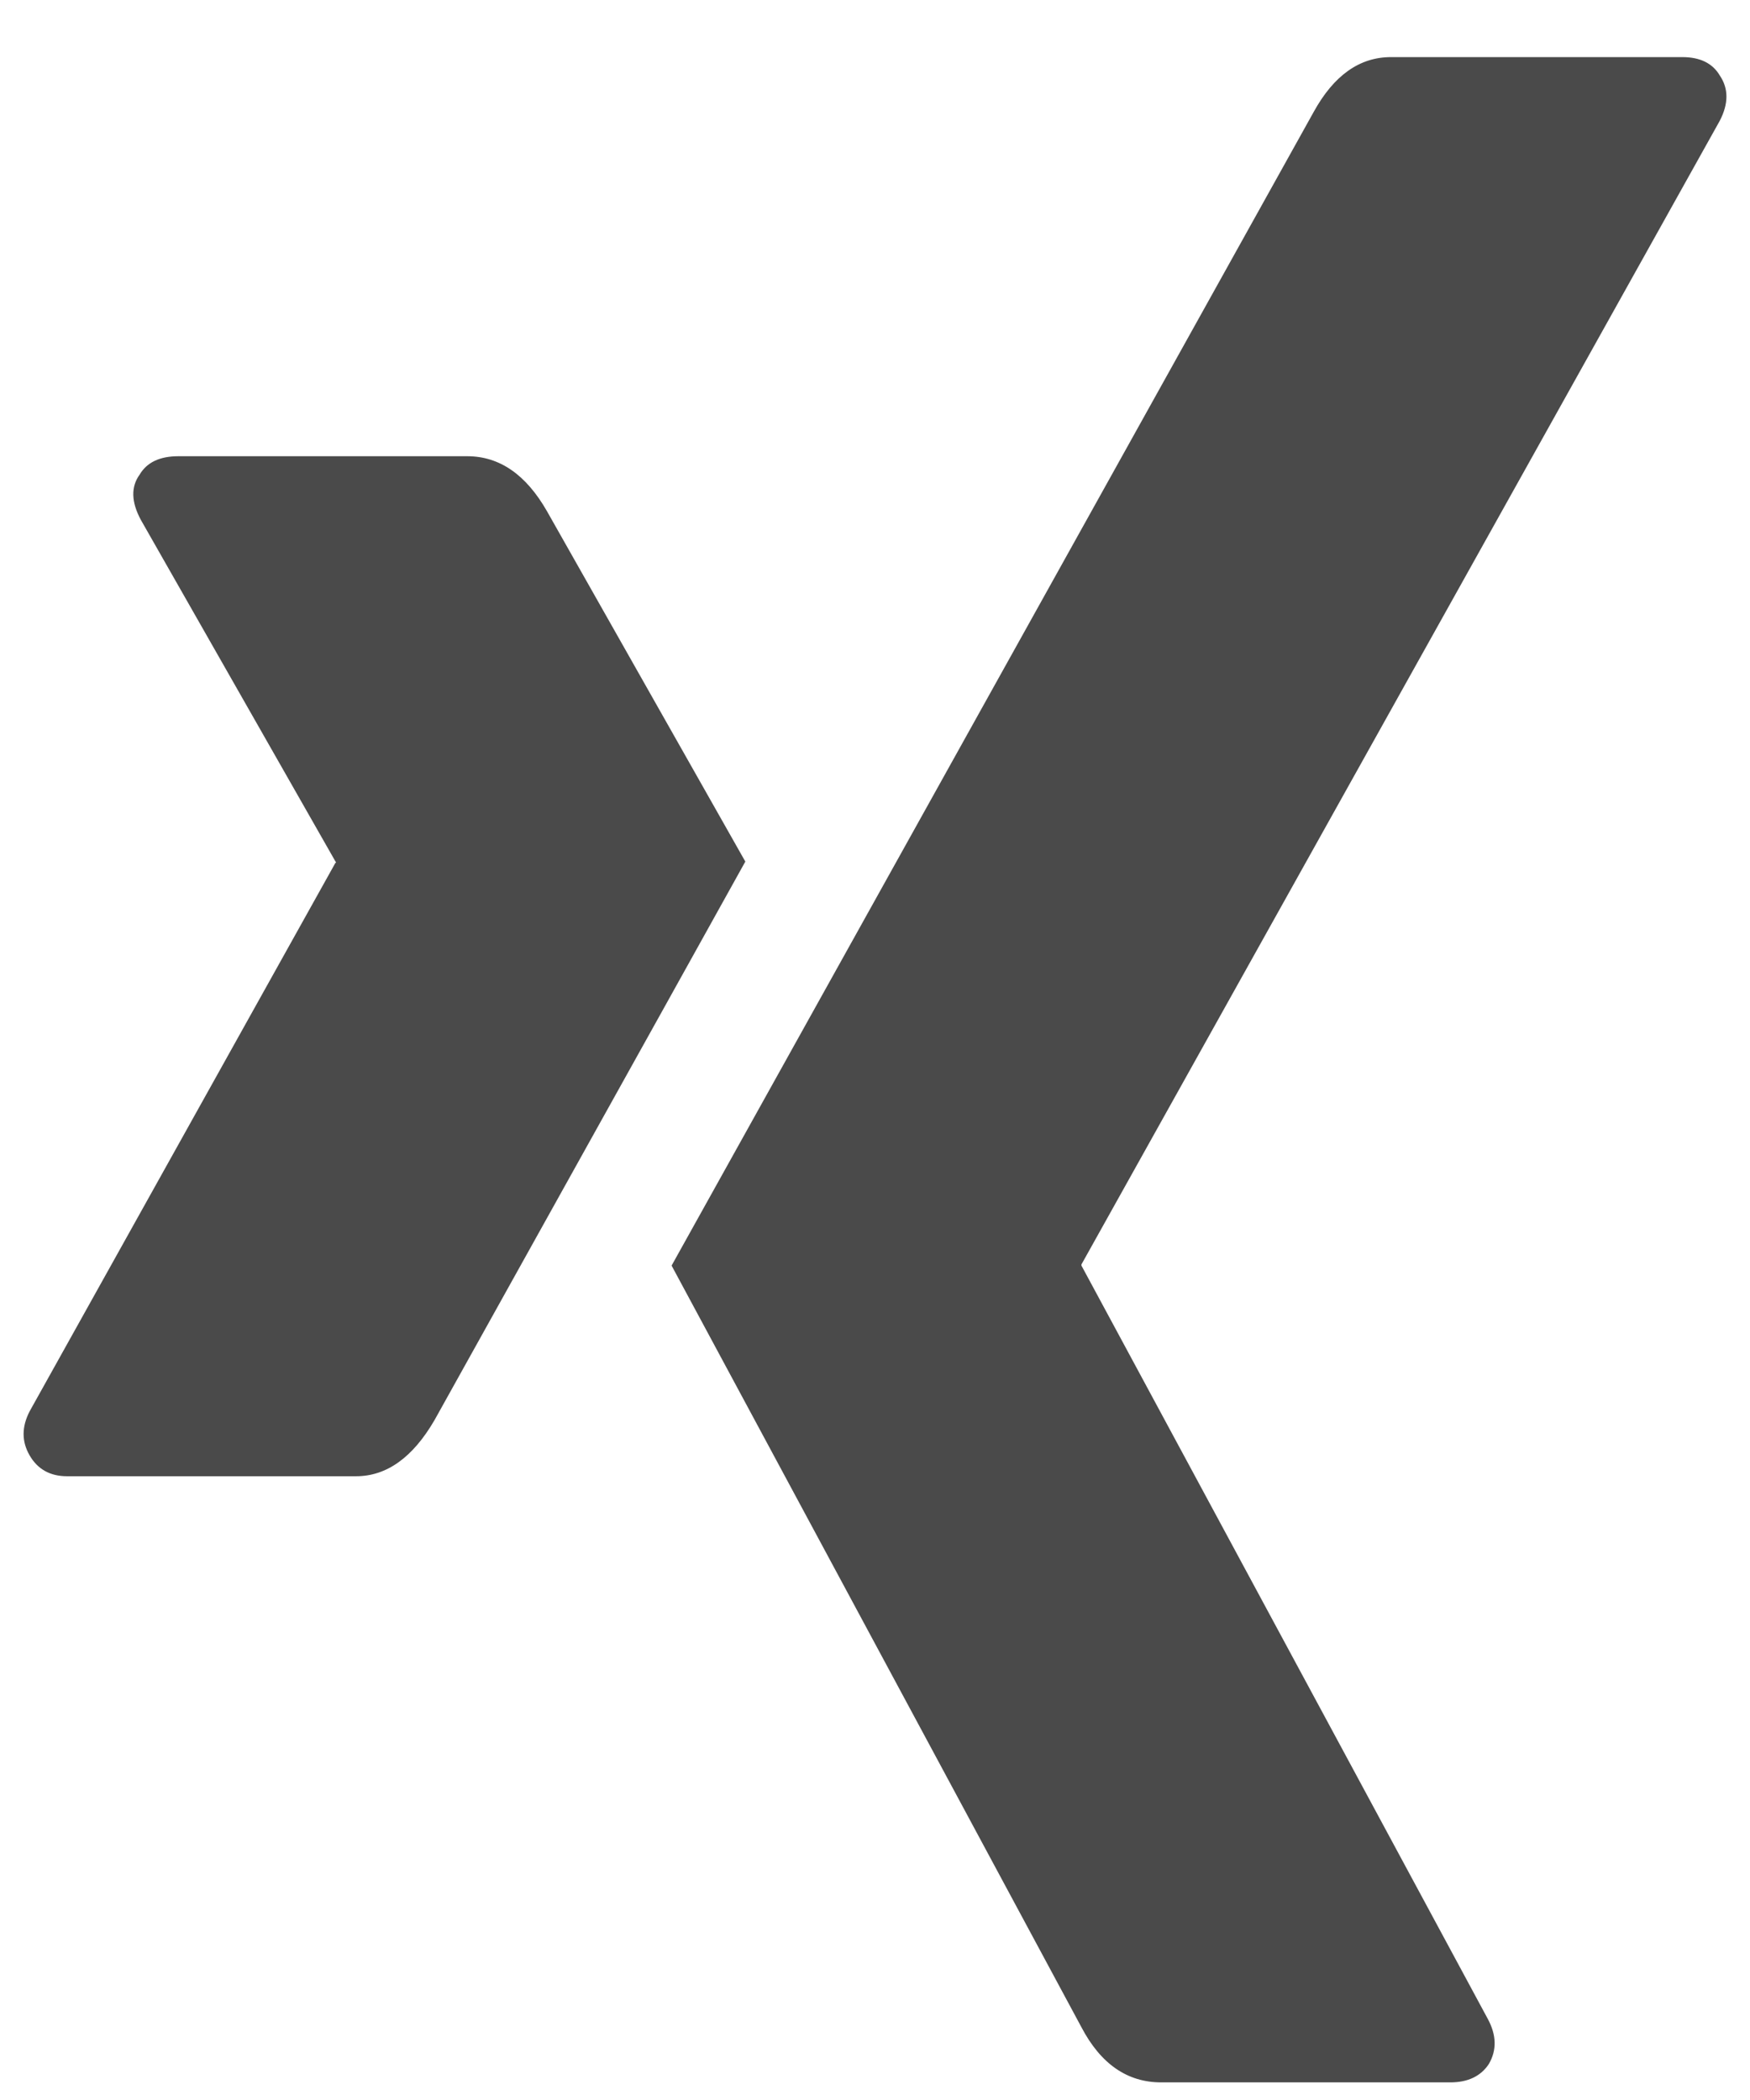
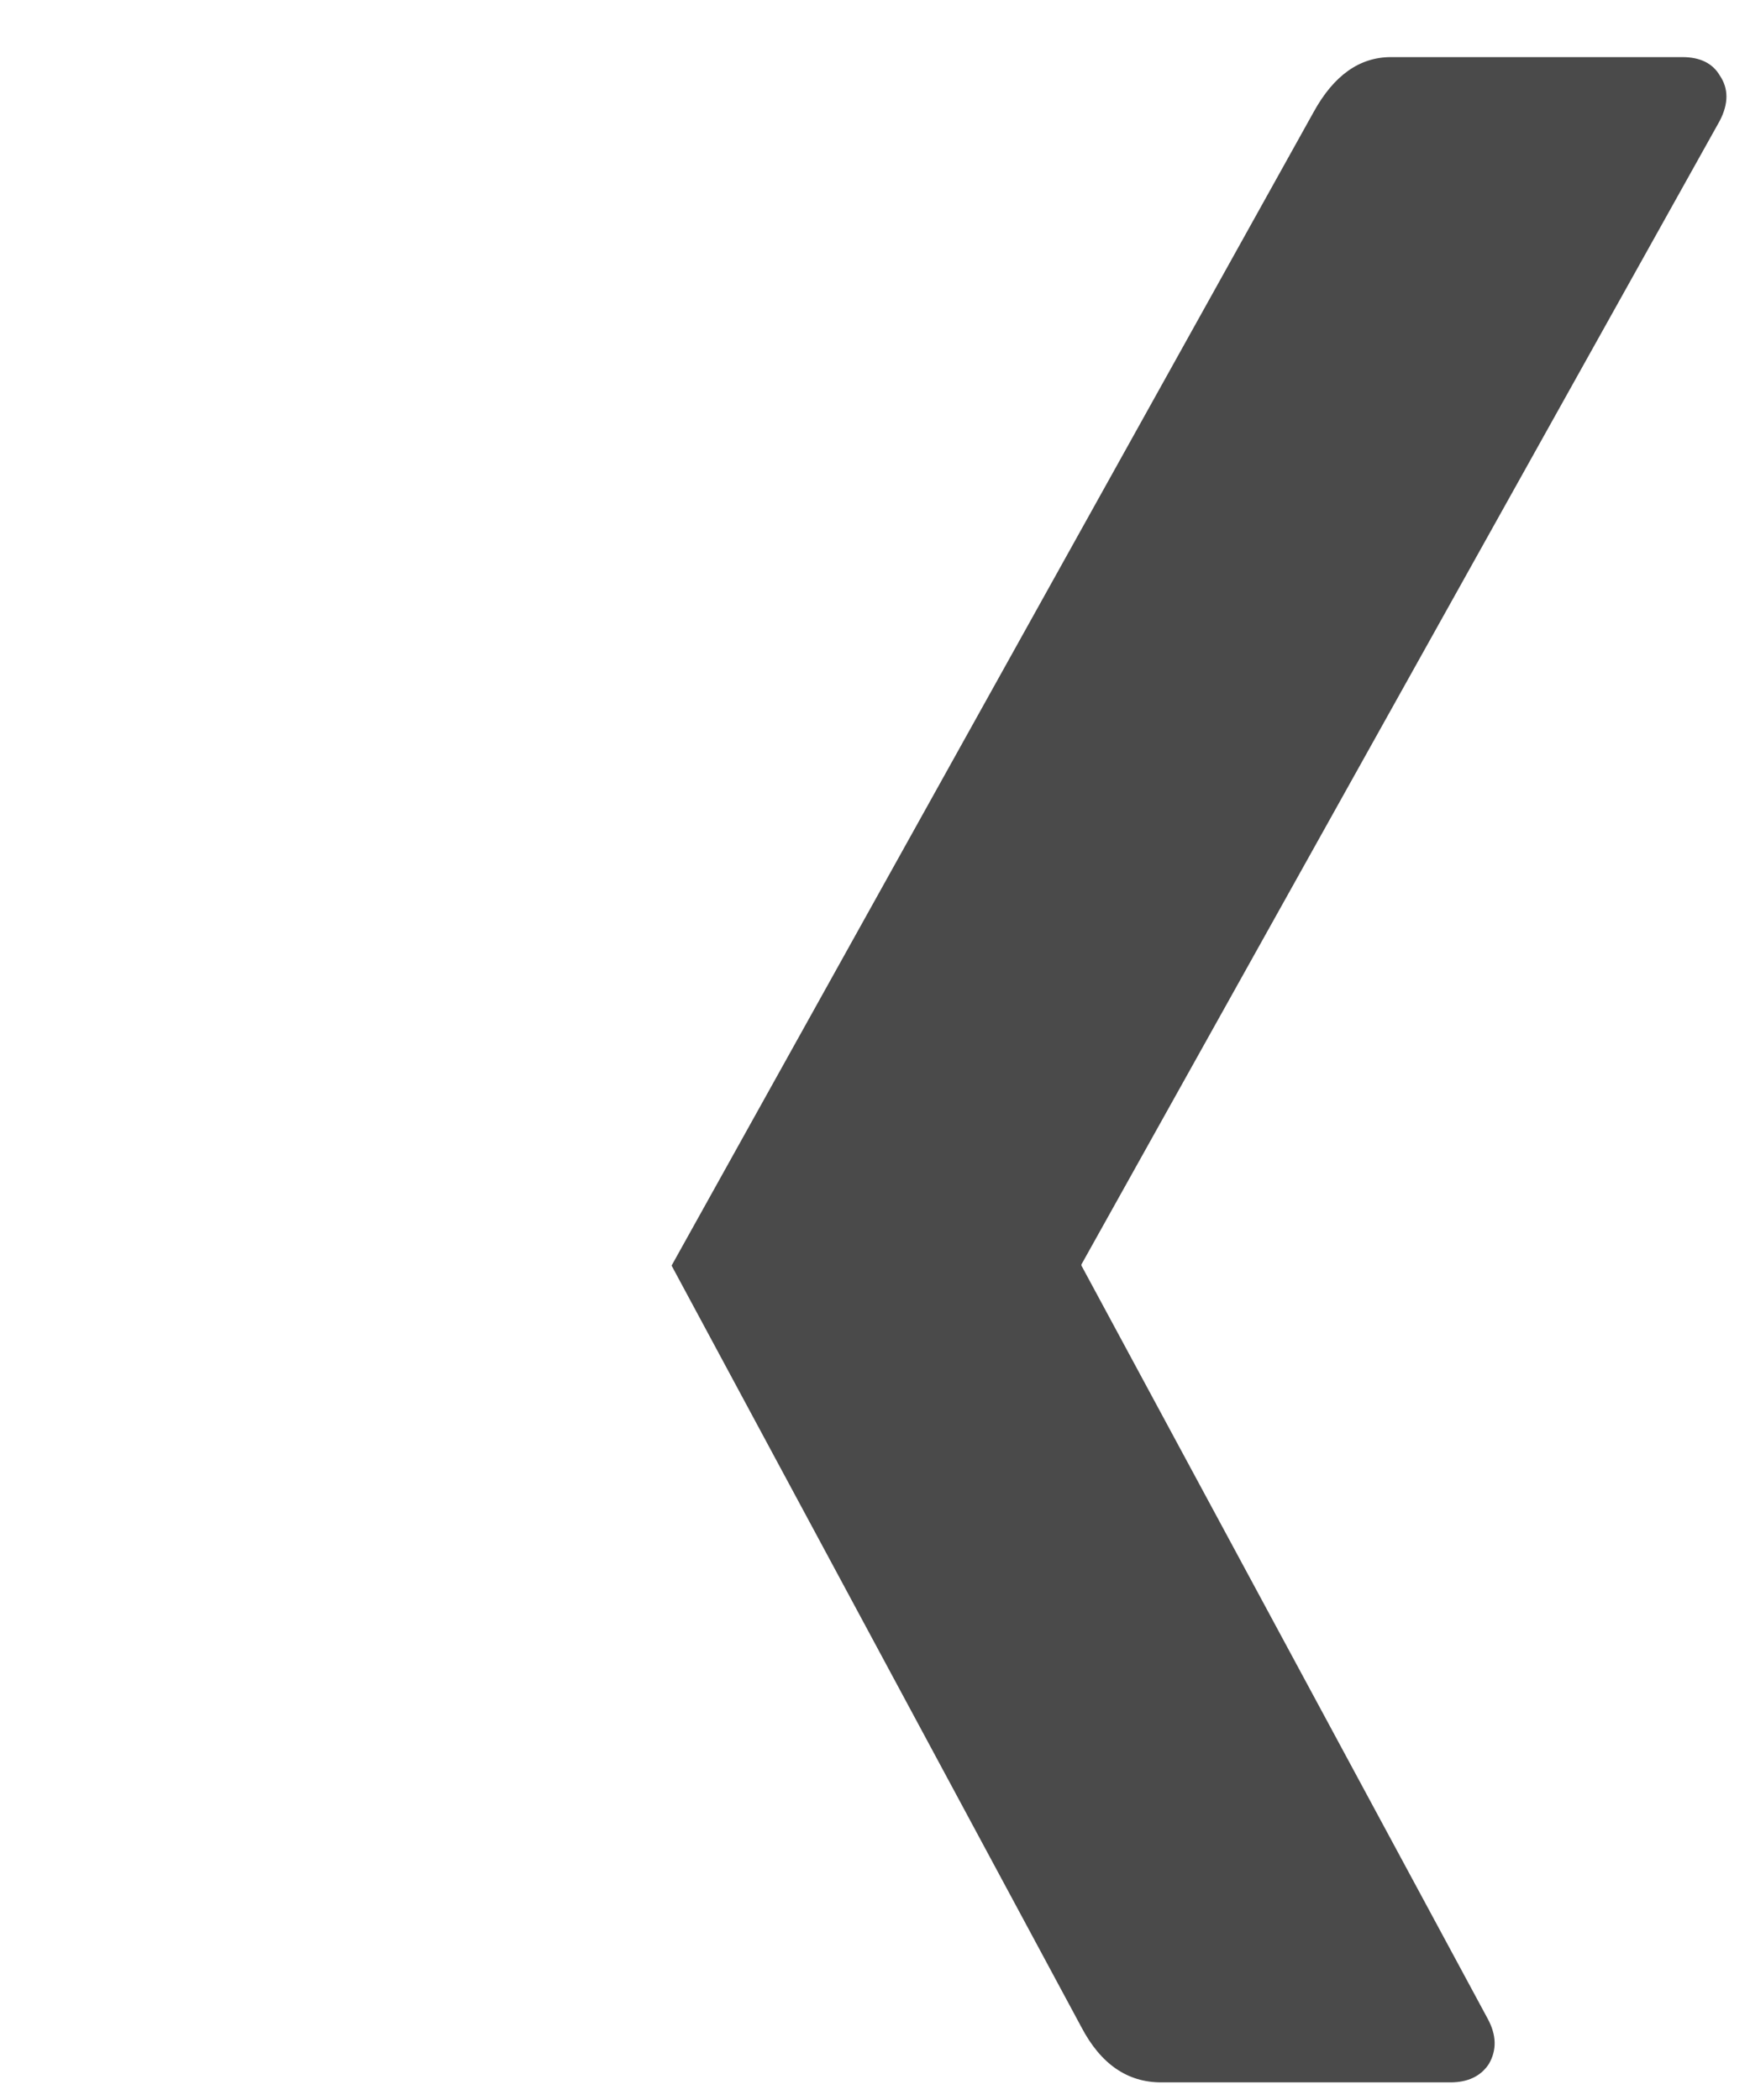
<svg xmlns="http://www.w3.org/2000/svg" xmlns:ns1="http://www.bohemiancoding.com/sketch/ns" width="30px" height="36px" viewBox="0 0 30 36" version="1.1">
  <title>Shape + Shape</title>
  <desc>Created with Sketch.</desc>
  <defs />
  <g id="Page-1" stroke="none" stroke-width="1" fill="none" fill-rule="evenodd" ns1:type="MSPage">
    <g id="Desktop-Start" ns1:type="MSArtboardGroup" transform="translate(-1126, -2718)" fill="#4A4A4A">
      <g id="Footer" ns1:type="MSLayerGroup" transform="translate(0, 2276)">
        <g id="socials" transform="translate(1057, 439)" ns1:type="MSShapeGroup">
          <g id="Shape-+-Shape" transform="translate(69, 3)">
-             <path d="M9.378,8.766 C9.019,8.136 8.563,7.821 8.01,7.821 L3.057,7.821 C2.739,7.821 2.518,7.926 2.394,8.136 C2.242,8.346 2.249,8.605 2.415,8.913 L5.751,14.769 C5.765,14.783 5.765,14.79 5.751,14.79 L0.508,24.194 C0.37,24.461 0.37,24.712 0.508,24.95 C0.646,25.188 0.86,25.307 1.15,25.307 L6.104,25.307 C6.629,25.307 7.078,24.985 7.451,24.341 C10.863,18.212 12.639,15.022 12.777,14.77 L9.378,8.766 L9.378,8.766 Z" id="Shape" />
            <path d="M29.482,2.07 C29.634,1.776 29.634,1.518 29.482,1.294 C29.358,1.084 29.144,0.979 28.84,0.979 L23.845,0.979 C23.306,0.979 22.864,1.293 22.518,1.923 C15.43,14.658 11.762,21.249 11.513,21.696 L18.539,34.753 C18.87,35.383 19.326,35.698 19.907,35.698 L24.861,35.698 C25.164,35.698 25.385,35.592 25.523,35.383 C25.662,35.144 25.655,34.886 25.503,34.606 L18.539,21.696 L18.539,21.676 L29.482,2.07 L29.482,2.07 Z" id="Shape" />
          </g>
        </g>
      </g>
    </g>
  </g>
</svg>